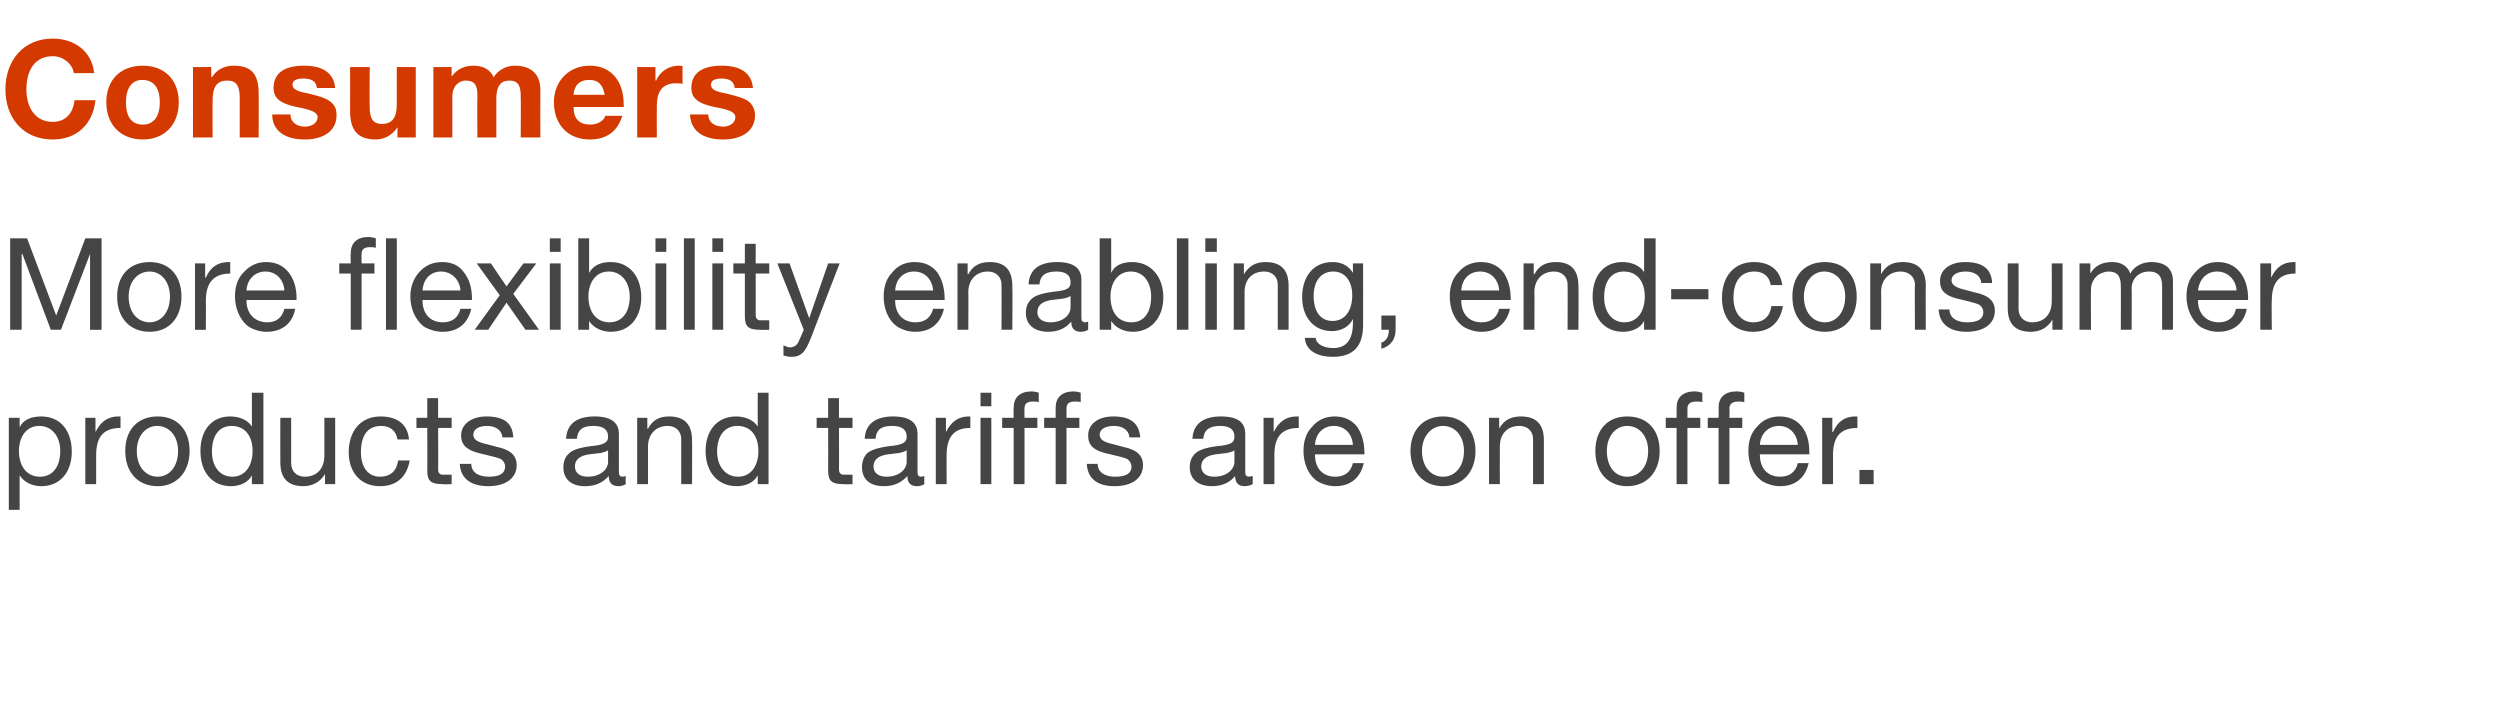
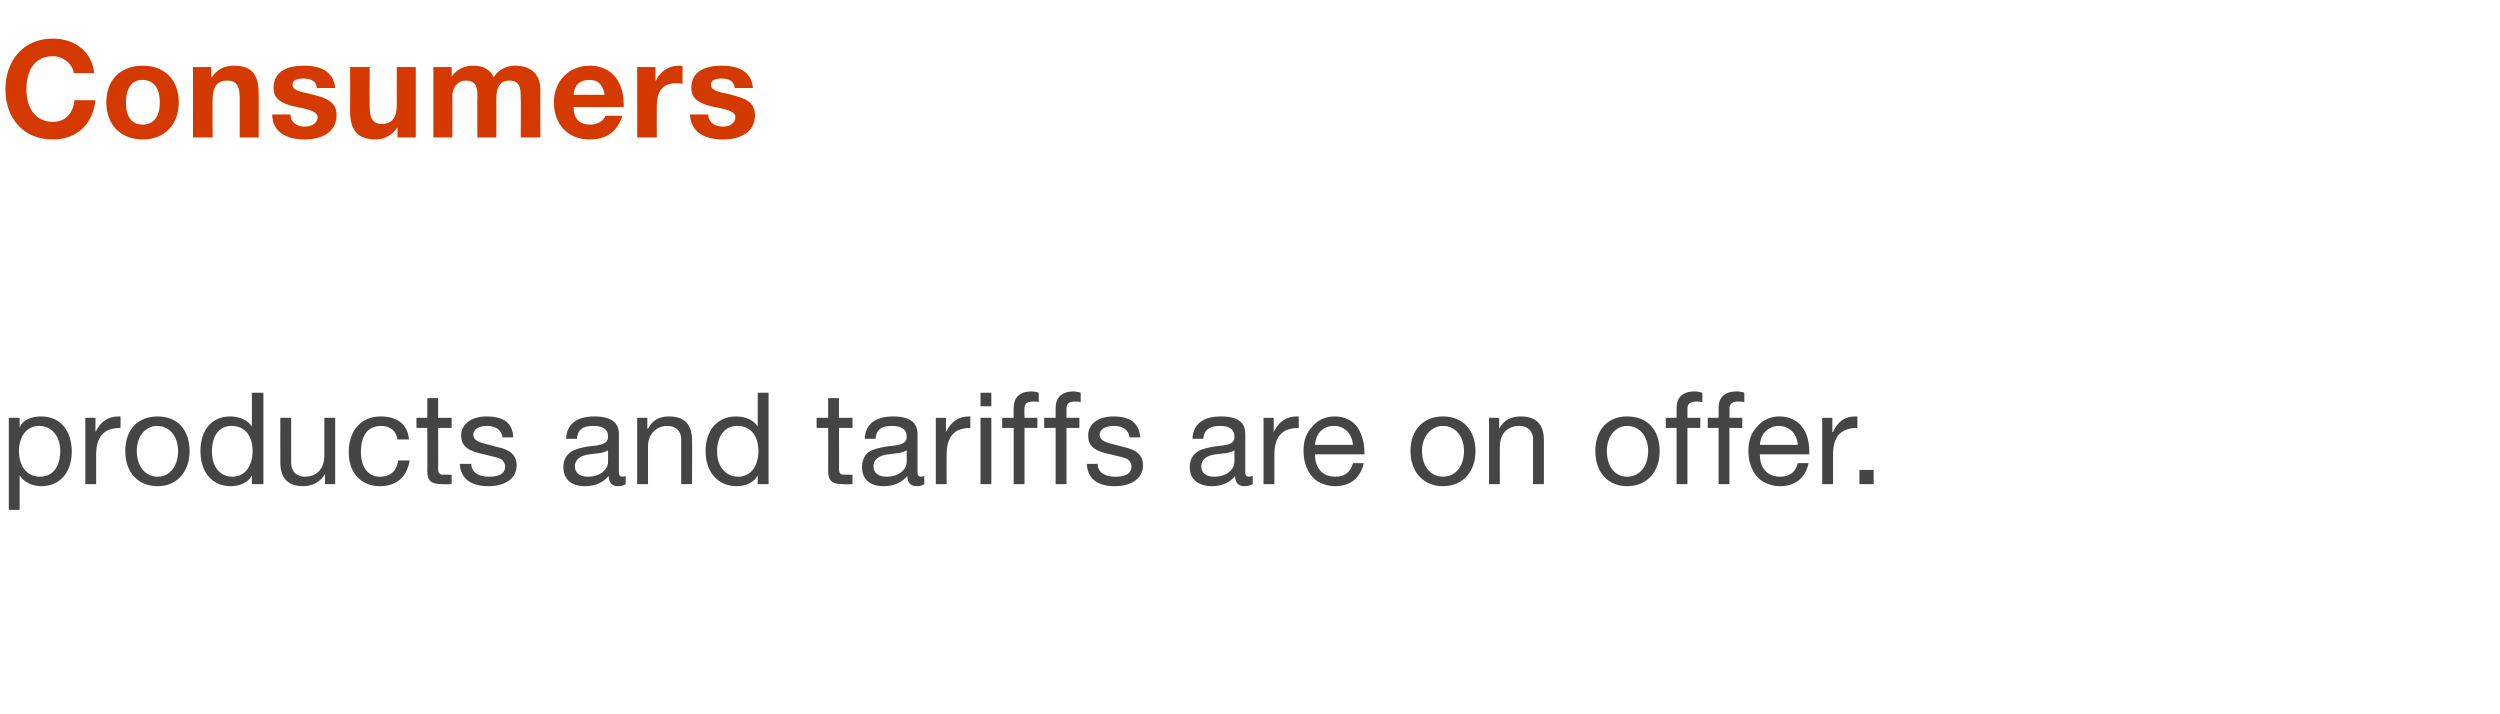
<svg xmlns="http://www.w3.org/2000/svg" version="1.1" width="369.2px" height="105.4px" viewBox="0 -6 369.2 105.4" style="top:-6px">
  <desc>Consumers More flexibility enabling, end-consumer products and tariffs are on offer</desc>
  <defs />
  <g id="Polygon110488">
    <path d="m10.6 60.7c0 3-1.7 5.1-4.5 5.1c-1.2 0-2.5-.5-3.2-1.6c.03.04 0 0 0 0v5.1H1.3V55.7h1.6v1.4s.03-.04 0 0c.5-1.1 1.7-1.6 3.2-1.6c2.8 0 4.5 2.1 4.5 5.2zm-4.7 3.7c1.9 0 3-1.5 3-3.8c0-2.1-1.2-3.7-3.1-3.7c-1.9 0-3 1.6-3 3.7c0 2.3 1.2 3.8 3.1 3.8zm11.9-8.9v1.7c-2.5 0-3.6 1.3-3.6 4v4.3h-1.6v-9.8h1.5v2.1s.04 0 0 0c.8-1.6 1.9-2.3 3.4-2.3h.3zM28 60.6c0 3.1-1.9 5.2-4.7 5.2c-2.9 0-4.8-2-4.8-5.2c0-3.1 1.8-5.1 4.8-5.1c3 0 4.7 2.1 4.7 5.1zm-4.7 3.8c1.7 0 3-1.5 3-3.8c0-2.2-1.3-3.7-3.1-3.7c-1.7 0-3 1.5-3 3.7c0 2.3 1.3 3.8 3.1 3.8zM38.9 52v13.5h-1.7v-1.3s.01.02 0 0c-.5 1-1.7 1.6-3.1 1.6c-2.8 0-4.5-2.1-4.5-5.2c0-3 1.6-5.1 4.4-5.1c1.3 0 2.6.5 3.2 1.5c.01.04 0 0 0 0v-5h1.7zm-4.6 12.4c1.9 0 3-1.6 3-3.8c0-2.2-1.1-3.7-3.1-3.7c-1.9 0-2.9 1.5-2.9 3.8c0 2.1 1.1 3.7 3 3.7zm8.7-8.7v6.7c0 1.2.8 2 2 2c1.9 0 2.9-1.3 2.9-3.1v-5.6h1.6v9.8H48V64s-.04-.01 0 0c-.7 1.2-1.9 1.8-3.2 1.8c-2.3 0-3.4-1.2-3.4-3.5c-.02-.02 0-6.6 0-6.6h1.6zm17.4 3.2h-1.7c-.2-1.3-1.1-2-2.4-2c-2 0-3 1.4-3 3.9c0 2.1 1 3.6 2.8 3.6c1.6 0 2.5-.9 2.7-2.4h1.7c-.4 2.4-1.9 3.8-4.4 3.8c-2.8 0-4.6-2-4.6-5c0-3.2 1.8-5.3 4.7-5.3c2.4 0 4 1.1 4.2 3.4zm4.3-6.1v2.9h2v1.5h-2s.04 6.11 0 6.1c0 .5.2.7.5.8h1c.04.02.5 0 .5 0v1.4s-1.33.05-1.3 0c-1.8 0-2.3-.5-2.3-2c.03 0 0-6.3 0-6.3h-1.6v-1.5h1.6v-2.9h1.6zm11.1 5.8c.04-.02-1.6 0-1.6 0c0 0 .03-.04 0 0c-.1-1.1-1-1.7-2.3-1.7c-1.2 0-2 .5-2 1.3c0 .7.6 1.1 2 1.4l1.5.4c1.9.4 2.9 1.2 2.9 2.7c0 1.9-1.6 3.1-4.2 3.1c-2.5 0-4.1-1.1-4.2-3.3h1.7c0 1.2 1 1.9 2.6 1.9c1.6 0 2.4-.5 2.4-1.5c0-.4-.2-.8-.6-1.1c-.4-.2-1.3-.4-2.5-.7c-2.5-.5-3.4-1.3-3.4-2.8c0-1.7 1.6-2.8 3.7-2.8c2.7 0 3.9 1 4 3.1zm15.6-.5v5.7c0 .4.2.6.5.6c.2 0 .4-.1.5-.1v1.2c-.3.2-.7.3-1.1.3c-.9 0-1.4-.5-1.4-1.5c-.9 1-2 1.5-3.5 1.5c-2 0-3.2-1-3.2-2.8c0-.9.3-1.6.9-2.1c.5-.5 1.8-.9 3.9-1.1c1.4-.2 1.8-.6 1.8-1.3c0-1-.6-1.6-2.2-1.6c-1.6 0-2.3.6-2.4 1.9h-1.6c.1-2.2 1.6-3.3 4.2-3.3c2.7 0 3.6 1.1 3.6 2.6zm-4.6 6.3c1.9 0 3-1.1 3-2.2v-1.7c-.3.2-.7.3-1.1.4l-1.7.2c-1.4.2-2.1.8-2.1 1.8c0 .9.7 1.5 1.9 1.5zm15.4-5.4c.03.01 0 6.5 0 6.5h-1.6s.01-6.66 0-6.7c0-1-.7-1.9-2-1.9c-1.8 0-2.9 1.3-2.9 3v5.6h-1.6v-9.8h1.5v1.6s.05-.02.1 0c.7-1.3 1.7-1.8 3.1-1.8c2.4 0 3.4 1.3 3.4 3.5zm11.3-7v13.5h-1.6v-1.3s-.01.02 0 0c-.5 1-1.7 1.6-3.1 1.6c-2.8 0-4.6-2.1-4.6-5.2c0-3 1.7-5.1 4.5-5.1c1.3 0 2.6.5 3.2 1.5c-.01.04 0 0 0 0v-5h1.6zM109 64.4c1.9 0 3-1.6 3-3.8c0-2.2-1.1-3.7-3.1-3.7c-1.9 0-3 1.5-3 3.8c0 2.1 1.2 3.7 3.1 3.7zm14.9-11.6v2.9h2v1.5h-2s.03 6.11 0 6.1c0 .5.2.7.5.8h1c.03.02.5 0 .5 0v1.4s-1.34.05-1.3 0c-1.8 0-2.3-.5-2.3-2c.02 0 0-6.3 0-6.3h-1.7v-1.5h1.7v-2.9h1.6zm11.6 5.3v5.7c0 .4.2.6.5.6c.2 0 .4-.1.5-.1v1.2c-.3.2-.7.3-1.1.3c-.9 0-1.4-.5-1.4-1.5c-.9 1-2 1.5-3.5 1.5c-2 0-3.2-1-3.2-2.8c0-.9.3-1.6.8-2.1c.6-.5 1.9-.9 4-1.1c1.4-.2 1.8-.6 1.8-1.3c0-1-.6-1.6-2.2-1.6c-1.6 0-2.3.6-2.4 1.9h-1.6c.1-2.2 1.6-3.3 4.2-3.3c2.7 0 3.6 1.1 3.6 2.6zm-4.6 6.3c1.9 0 3-1.1 3-2.2v-1.7c-.3.2-.7.3-1.1.4l-1.7.2c-1.4.2-2.1.8-2.1 1.8c0 .9.7 1.5 1.9 1.5zm12.4-8.9v1.7c-2.4 0-3.5 1.3-3.5 4c-.02-.04 0 4.3 0 4.3h-1.6v-9.8h1.5v2.1s.02 0 0 0c.8-1.6 1.9-2.3 3.4-2.3h.2zm3.1-3.5v2h-1.6v-2h1.6zm0 3.7v9.8h-1.6v-9.8h1.6zm7-3.7v1.4c-.2-.1-.6-.1-.9-.1c-.9 0-1.2.4-1.2 1c-.03.02 0 1.4 0 1.4h1.9v1.5h-1.9v8.3h-1.6v-8.3H148v-1.5h1.7s-.04-1.51 0-1.5c0-1.5.9-2.4 2.7-2.4c.2 0 .8.1 1 .2zm6.2 0v1.4c-.2-.1-.6-.1-.9-.1c-.9 0-1.2.4-1.2 1v1.4h1.9v1.5h-1.9v8.3h-1.6v-8.3h-1.7v-1.5h1.7s-.02-1.51 0-1.5c0-1.5.9-2.4 2.7-2.4c.2 0 .8.1 1 .2zm8.8 6.6c-.03-.02-1.6 0-1.6 0c0 0-.05-.04 0 0c-.1-1.1-1-1.7-2.3-1.7c-1.3 0-2.1.5-2.1 1.3c0 .7.6 1.1 2 1.4l1.5.4c1.9.4 2.9 1.2 2.9 2.7c0 1.9-1.6 3.1-4.2 3.1c-2.5 0-4-1.1-4.1-3.3h1.6c0 1.2 1 1.9 2.6 1.9c1.6 0 2.4-.5 2.4-1.5c0-.4-.2-.8-.6-1.1c-.4-.2-1.2-.4-2.5-.7c-2.5-.5-3.3-1.3-3.3-2.8c0-1.7 1.5-2.8 3.7-2.8c2.6 0 3.8 1 4 3.1zm15.5-.5v5.7c0 .4.2.6.6.6c.1 0 .3-.1.5-.1v1.2c-.4.2-.8.3-1.2.3c-.9 0-1.4-.5-1.4-1.5c-.8 1-2 1.5-3.4 1.5c-2 0-3.3-1-3.3-2.8c0-.9.3-1.6.9-2.1c.5-.5 1.8-.9 3.9-1.1c1.5-.2 1.8-.6 1.8-1.3c0-1-.6-1.6-2.1-1.6c-1.6 0-2.4.6-2.5 1.9h-1.6c.1-2.2 1.6-3.3 4.2-3.3c2.8 0 3.6 1.1 3.6 2.6zm-4.6 6.3c1.9 0 3-1.1 3-2.2v-1.7c-.2.2-.7.3-1.1.4l-1.7.2c-1.4.2-2.1.8-2.1 1.8c0 .9.7 1.5 1.9 1.5zm12.5-8.9v1.7c-2.5 0-3.6 1.3-3.6 4v4.3h-1.6v-9.8h1.5v2.1s.05 0 0 0c.8-1.6 1.9-2.3 3.4-2.3h.3zm8.6 1.5c.7 1 1.1 2.3 1.1 3.9c.03.03 0 .2 0 .2h-7.3s-.02.14 0 .1c0 1.9 1.1 3.2 3 3.2c1.5 0 2.3-.8 2.6-2h1.6c-.5 2.2-2 3.4-4.2 3.4c-1 0-1.9-.3-2.6-.7c-1.5-1-2.1-2.8-2.1-4.5c0-1.5.4-2.7 1.3-3.6c.8-1 2-1.5 3.3-1.5c1.4 0 2.5.5 3.3 1.5zm-.6 2.7c-.1-1.6-1.2-2.8-2.8-2.8c-1.6 0-2.7 1.1-2.8 2.8h5.6zm18.1.9c0 3.1-1.9 5.2-4.8 5.2c-2.8 0-4.8-2-4.8-5.2c0-3.1 1.9-5.1 4.8-5.1c3 0 4.8 2.1 4.8 5.1zm-4.8 3.8c1.8 0 3.1-1.5 3.1-3.8c0-2.2-1.3-3.7-3.1-3.7c-1.7 0-3.1 1.5-3.1 3.7c0 2.3 1.3 3.8 3.1 3.8zM228 59v6.5h-1.6s-.01-6.66 0-6.7c0-1-.7-1.9-2-1.9c-1.9 0-2.9 1.3-2.9 3c-.02.04 0 5.6 0 5.6h-1.6v-9.8h1.5v1.6s.03-.02 0 0c.7-1.3 1.8-1.8 3.2-1.8c2.4 0 3.4 1.3 3.4 3.5zm17.1 1.6c0 3.1-1.9 5.2-4.8 5.2c-2.8 0-4.7-2-4.7-5.2c0-3.1 1.8-5.1 4.7-5.1c3.1 0 4.8 2.1 4.8 5.1zm-4.8 3.8c1.8 0 3.1-1.5 3.1-3.8c0-2.2-1.3-3.7-3.1-3.7c-1.7 0-3 1.5-3 3.7c0 2.3 1.2 3.8 3 3.8zM251.4 52v1.4c-.3-.1-.7-.1-.9-.1c-.9 0-1.3.4-1.3 1c.02.02 0 1.4 0 1.4h1.9v1.5h-1.9v8.3h-1.6v-8.3H246v-1.5h1.6v-1.5c0-1.5.9-2.4 2.7-2.4c.3 0 .8.1 1.1.2zm6.2 0v1.4c-.3-.1-.7-.1-.9-.1c-.9 0-1.3.4-1.3 1c.05.02 0 1.4 0 1.4h1.9v1.5h-1.9v8.3h-1.6v-8.3h-1.6v-1.5h1.6s.03-1.51 0-1.5c0-1.5.9-2.4 2.7-2.4c.3 0 .9.1 1.1.2zm8.5 5c.8 1 1.1 2.3 1.1 3.9c.03.03 0 .2 0 .2h-7.3s-.02.14 0 .1c0 1.9 1.1 3.2 3 3.2c1.5 0 2.3-.8 2.6-2h1.6c-.5 2.2-2 3.4-4.2 3.4c-1 0-1.9-.3-2.6-.7c-1.5-1-2.1-2.8-2.1-4.5c0-1.5.4-2.7 1.3-3.6c.8-1 2-1.5 3.3-1.5c1.4 0 2.5.5 3.3 1.5zm-.6 2.7c-.1-1.6-1.2-2.8-2.8-2.8c-1.5 0-2.7 1.1-2.8 2.8h5.6zm8.8-4.2v1.7c-2.5 0-3.6 1.3-3.6 4v4.3h-1.6v-9.8h1.5v2.1h.1c.7-1.6 1.8-2.3 3.3-2.3h.3zm2.4 7.9v2.1h-2.1v-2.1h2.1z" stroke="none" fill="#454546" />
  </g>
  <g id="Polygon110487">
-     <path d="m4 29.2l4.3 11.4l4.3-11.4h2.4v13.5h-1.7V31.5L9 42.7H7.5L3.3 31.5h-.1v11.2H1.5V29.2h2.5zm22.8 8.6c0 3.1-1.8 5.2-4.7 5.2c-2.9 0-4.8-2-4.8-5.2c0-3.1 1.8-5.1 4.8-5.1c3 0 4.7 2.1 4.7 5.1zm-4.7 3.8c1.7 0 3-1.5 3-3.8c0-2.2-1.3-3.7-3-3.7c-1.8 0-3.1 1.5-3.1 3.7c0 2.3 1.3 3.8 3.1 3.8zM34 32.7v1.7c-2.4 0-3.6 1.3-3.6 4c.03-.04 0 4.3 0 4.3h-1.6v-9.8h1.5v2.1h.1c.7-1.6 1.8-2.3 3.4-2.3h.2zm8.6 1.5c.8 1 1.2 2.3 1.2 3.9c-.05.03 0 .2 0 .2h-7.4v.1c0 1.9 1.2 3.2 3.1 3.2c1.4 0 2.2-.8 2.5-2h1.6c-.4 2.2-2 3.4-4.2 3.4c-1 0-1.9-.3-2.6-.7c-1.4-1-2.1-2.8-2.1-4.5c0-1.5.4-2.7 1.3-3.6c.9-1 2-1.5 3.3-1.5c1.4 0 2.5.5 3.3 1.5zm-.6 2.7c-.1-1.6-1.2-2.8-2.8-2.8c-1.5 0-2.7 1.1-2.8 2.8h5.6zm13.5-7.7v1.4c-.2-.1-.7-.1-.9-.1c-.9 0-1.2.4-1.2 1c-.03.02 0 1.4 0 1.4h1.9v1.5h-1.9v8.3h-1.6v-8.3h-1.7v-1.5h1.7s-.05-1.51 0-1.5c0-1.5.9-2.4 2.6-2.4c.3 0 .9.1 1.1.2zm3.1 0v13.5H57V29.2h1.6zm9.9 5c.8 1 1.2 2.3 1.2 3.9v.2h-7.3s-.05.14 0 .1c0 1.9 1.1 3.2 3 3.2c1.5 0 2.3-.8 2.6-2h1.6c-.5 2.2-2 3.4-4.2 3.4c-1.1 0-1.9-.3-2.7-.7c-1.4-1-2.1-2.8-2.1-4.5c0-1.5.5-2.7 1.3-3.6c.9-1 2-1.5 3.4-1.5c1.4 0 2.5.5 3.2 1.5zm-.5 2.7c-.1-1.6-1.3-2.8-2.9-2.8c-1.5 0-2.6 1.1-2.7 2.8h5.6zm4.5-4l2.3 3.4l2.5-3.4h1.9l-3.4 4.5l3.8 5.3h-2l-2.8-4l-2.7 4h-2l3.7-5.1l-3.4-4.7h2.1zm10.3-3.7v2h-1.6v-2h1.6zm0 3.7v9.8h-1.6v-9.8h1.6zm4.2-3.7v5.1s.04-.04 0 0c.6-1.1 1.7-1.6 3.2-1.6c2.8 0 4.5 2.2 4.5 5.2c0 3-1.7 5.1-4.5 5.1c-1.2 0-2.5-.5-3.2-1.6c.04.04 0 0 0 0v1.3h-1.6V29.2h1.6zm3 12.4c1.9 0 3-1.5 3-3.8c0-2.1-1.2-3.7-3.1-3.7c-1.9 0-3 1.6-3 3.7c0 2.3 1.2 3.8 3.1 3.8zm8.4-12.4v2h-1.6v-2h1.6zm0 3.7v9.8h-1.6v-9.8h1.6zm4.2-3.7v13.5H101V29.2h1.6zm4.2 0v2h-1.6v-2h1.6zm0 3.7v9.8h-1.6v-9.8h1.6zm4.8-2.9v2.9h2v1.5h-2s.02 6.11 0 6.1c0 .5.2.7.5.8h1c.02.02.5 0 .5 0v1.4s-1.35.05-1.4 0c-1.7 0-2.2-.5-2.2-2v-6.3h-1.7v-1.5h1.7V30h1.6zm5 2.9l2.9 8.1l2.8-8.1h1.7s-4.22 10.89-4.2 10.9c-.9 2.3-1.5 2.9-3 2.9c-.4 0-.7-.1-1.1-.2V45c.3.1.6.3 1 .3c.6 0 1.1-.4 1.3-1c.04-.03.7-1.6.7-1.6l-3.9-9.8h1.8zm21.8 1.3c.7 1 1.1 2.3 1.1 3.9c.03.03 0 .2 0 .2h-7.3s-.03.14 0 .1c0 1.9 1.1 3.2 3 3.2c1.5 0 2.3-.8 2.6-2h1.6c-.5 2.2-2 3.4-4.2 3.4c-1.1 0-1.9-.3-2.6-.7c-1.5-1-2.1-2.8-2.1-4.5c0-1.5.4-2.7 1.3-3.6c.8-1 1.9-1.5 3.3-1.5c1.4 0 2.5.5 3.3 1.5zm-.6 2.7c-.1-1.6-1.2-2.8-2.8-2.8c-1.6 0-2.7 1.1-2.8 2.8h5.6zm11.7-.7c.05.01 0 6.5 0 6.5h-1.6s.03-6.66 0-6.7c0-1-.7-1.9-2-1.9c-1.8 0-2.9 1.3-2.9 3c.03.04 0 5.6 0 5.6h-1.6v-9.8h1.5v1.6s.07-.02.1 0c.7-1.3 1.7-1.8 3.2-1.8c2.3 0 3.3 1.3 3.3 3.5zm10.2-.9v5.7c0 .4.2.6.6.6c.1 0 .3-.1.4-.1v1.2c-.3.2-.7.3-1.1.3c-.9 0-1.4-.5-1.4-1.5c-.8 1-2 1.5-3.4 1.5c-2 0-3.3-1-3.3-2.8c0-.9.3-1.6.9-2.1c.5-.5 1.8-.9 3.9-1.1c1.5-.2 1.8-.6 1.8-1.3c0-1-.6-1.6-2.1-1.6c-1.6 0-2.4.6-2.5 1.9h-1.6c.1-2.2 1.6-3.3 4.2-3.3c2.7 0 3.6 1.1 3.6 2.6zm-4.6 6.3c1.9 0 3-1.1 3-2.2v-1.7c-.2.2-.7.3-1.1.4l-1.7.2c-1.4.2-2.1.8-2.1 1.8c0 .9.7 1.5 1.9 1.5zm9-12.4v5.1s0-.04 0 0c.5-1.1 1.6-1.6 3.1-1.6c2.8 0 4.6 2.2 4.6 5.2c0 3-1.8 5.1-4.5 5.1c-1.2 0-2.5-.5-3.2-1.6c0 .04 0 0 0 0v1.3h-1.7V29.2h1.7zm3 12.4c1.9 0 2.9-1.5 2.9-3.8c0-2.1-1.1-3.7-3-3.7c-1.9 0-3 1.6-3 3.7c0 2.3 1.1 3.8 3.1 3.8zm8.4-12.4v13.5h-1.7V29.2h1.7zm4.2 0v2H178v-2h1.7zm0 3.7v9.8H178v-9.8h1.7zm10.6 3.3v6.5h-1.6V36c0-1-.7-1.9-2-1.9c-1.9 0-2.9 1.3-2.9 3v5.6h-1.6v-9.8h1.5v1.6s.04-.02 0 0c.8-1.3 1.8-1.8 3.2-1.8c2.4 0 3.4 1.3 3.4 3.5zm9.5-1.9c-.02.03 0 0 0 0v-1.4h1.5s.02 9.11 0 9.1c0 3.1-1.4 4.7-4.5 4.7c-2.2 0-4-.9-4.1-2.8h1.6c.1 1 1.3 1.5 2.6 1.5c1.9 0 2.9-1.2 2.9-3.7v-.6s-.04-.02 0 0c-.5 1.1-1.7 1.8-3.1 1.8c-2.7 0-4.4-2.1-4.4-5c0-3 1.6-5.2 4.5-5.2c1.4 0 2.4.6 3 1.6zm-3 7.1c1.8 0 2.9-1.5 2.9-3.8c0-2-1-3.5-2.8-3.5c-1.8 0-2.9 1.4-2.9 3.6c0 2.3 1 3.7 2.8 3.7zm9.3-.8s.02 2.07 0 2.1c0 1.4-.7 2.4-2.1 2.8v-.9c.7-.2 1.1-.9 1.1-1.8c.04.04 0-.1 0-.1H204v-2.1h2.1zm15.9-6.4c.7 1 1.1 2.3 1.1 3.9c.03.03 0 .2 0 .2h-7.3s-.02.14 0 .1c0 1.9 1.1 3.2 3 3.2c1.5 0 2.3-.8 2.6-2h1.6c-.5 2.2-2 3.4-4.2 3.4c-1 0-1.9-.3-2.6-.7c-1.5-1-2.1-2.8-2.1-4.5c0-1.5.4-2.7 1.3-3.6c.8-1 2-1.5 3.3-1.5c1.4 0 2.5.5 3.3 1.5zm-.6 2.7c-.1-1.6-1.2-2.8-2.8-2.8c-1.6 0-2.7 1.1-2.8 2.8h5.6zm11.7-.7c.05.01 0 6.5 0 6.5h-1.6s.03-6.66 0-6.7c0-1-.7-1.9-2-1.9c-1.8 0-2.9 1.3-2.9 3c.03.04 0 5.6 0 5.6H225v-9.8h1.5v1.6s.08-.02.1 0c.7-1.3 1.7-1.8 3.2-1.8c2.3 0 3.3 1.3 3.3 3.5zm11.4-7v13.5h-1.7v-1.3s.01.02 0 0c-.5 1-1.7 1.6-3.1 1.6c-2.8 0-4.5-2.1-4.5-5.2c0-3 1.6-5.1 4.4-5.1c1.3 0 2.6.5 3.2 1.5c.01.04 0 0 0 0v-5h1.7zm-4.6 12.4c1.9 0 3-1.6 3-3.8c0-2.2-1.1-3.7-3.1-3.7c-1.9 0-2.9 1.5-2.9 3.8c0 2.1 1.1 3.7 3 3.7zm12.4-4.9v1.5h-5.5v-1.5h5.5zm10.9-.6h-1.7c-.2-1.3-1.1-2-2.4-2c-2 0-3.1 1.4-3.1 3.9c0 2.1 1.1 3.6 2.9 3.6c1.6 0 2.5-.9 2.7-2.4h1.7c-.4 2.4-1.9 3.8-4.4 3.8c-2.9 0-4.6-2-4.6-5c0-3.2 1.8-5.3 4.7-5.3c2.3 0 3.9 1.1 4.2 3.4zm11 1.7c0 3.1-1.8 5.2-4.7 5.2c-2.9 0-4.8-2-4.8-5.2c0-3.1 1.8-5.1 4.8-5.1c3 0 4.7 2.1 4.7 5.1zm-4.7 3.8c1.7 0 3-1.5 3-3.8c0-2.2-1.3-3.7-3.1-3.7c-1.7 0-3 1.5-3 3.7c0 2.3 1.3 3.8 3.1 3.8zm14.9-5.4c-.03.01 0 6.5 0 6.5h-1.6s-.05-6.66 0-6.7c0-1-.8-1.9-2.1-1.9c-1.8 0-2.9 1.3-2.9 3c.05.04 0 5.6 0 5.6h-1.6v-9.8h1.6v1.6s-.01-.02 0 0c.7-1.3 1.7-1.8 3.2-1.8c2.4 0 3.4 1.3 3.4 3.5zm9.8-.4c-.01-.02-1.6 0-1.6 0c0 0-.02-.04 0 0c-.1-1.1-1-1.7-2.3-1.7c-1.3 0-2.1.5-2.1 1.3c0 .7.7 1.1 2 1.4l1.5.4c1.9.4 2.9 1.2 2.9 2.7c0 1.9-1.6 3.1-4.2 3.1c-2.4 0-4-1.1-4.1-3.3h1.6c0 1.2 1 1.9 2.6 1.9c1.6 0 2.4-.5 2.4-1.5c0-.4-.2-.8-.6-1.1c-.4-.2-1.2-.4-2.4-.7c-2.6-.5-3.4-1.3-3.4-2.8c0-1.7 1.5-2.8 3.7-2.8c2.6 0 3.9 1 4 3.1zm3.9-2.9s.02 6.71 0 6.7c0 1.2.8 2 2 2c1.9 0 2.9-1.3 2.9-3.1c.03.03 0-5.6 0-5.6h1.6v9.8h-1.5v-1.5s-.02-.01 0 0c-.7 1.2-1.8 1.8-3.2 1.8c-2.3 0-3.4-1.2-3.4-3.5c.01-.02 0-6.6 0-6.6h1.6zm16.5 1.5c.6-1.1 1.8-1.7 3.1-1.7c2.2 0 3.2 1.1 3.2 2.8c.02-.01 0 7.2 0 7.2h-1.6v-6.5c0-1.4-.6-2.1-1.9-2.1c-1.6 0-2.6 1.1-2.6 2.5c.04-.03 0 6.1 0 6.1h-1.6s.03-6.47 0-6.5c0-1.4-.5-2.1-1.8-2.1c-.5 0-1 .2-1.4.4c-.8.5-1.2 1.5-1.2 2.1c-.04-.01 0 6.1 0 6.1h-1.7v-9.8h1.6v1.5s.01-.03 0 0c.7-1.2 1.8-1.7 3.2-1.7c1.4 0 2.3.6 2.7 1.7zm16.2-.2c.8 1 1.2 2.3 1.2 3.9c-.02.03 0 .2 0 .2h-7.4s.02.14 0 .1c0 1.9 1.2 3.2 3.1 3.2c1.4 0 2.3-.8 2.5-2h1.6c-.4 2.2-2 3.4-4.2 3.4c-1 0-1.9-.3-2.6-.7c-1.4-1-2.1-2.8-2.1-4.5c0-1.5.4-2.7 1.3-3.6c.9-1 2-1.5 3.3-1.5c1.4 0 2.5.5 3.3 1.5zm-.5 2.7c-.1-1.6-1.3-2.8-2.9-2.8c-1.5 0-2.6 1.1-2.8 2.8h5.7zm8.7-4.2v1.7c-2.4 0-3.5 1.3-3.5 4c-.05-.04 0 4.3 0 4.3h-1.7v-9.8h1.6v2.1c.8-1.6 1.8-2.3 3.4-2.3h.2z" stroke="none" fill="#454546" />
-   </g>
+     </g>
  <g id="Polygon110486">
    <path d="m13.9 4.8h-3c-.2-1.4-1.6-2.5-3.1-2.5c-2.6 0-3.9 2-3.9 4.9c0 2.7 1.3 4.8 3.9 4.8c1.8 0 3-1.2 3.2-3.2h3.1c-.4 3.6-2.8 5.8-6.3 5.8c-4.4 0-7-3.2-7-7.4C.8 3 3.4-.3 7.8-.3c3.2 0 5.8 1.9 6.1 5.1zm12.5 4.3c0 3.4-2.2 5.5-5.3 5.5c-3.3 0-5.4-2.2-5.4-5.5c0-3.3 2.1-5.4 5.4-5.4c3.2 0 5.3 2.1 5.3 5.4zm-5.3 3.3c1.6 0 2.5-1.2 2.5-3.3c0-1.7-.6-3.3-2.6-3.3c-1.5 0-2.4 1.2-2.4 3.3c0 2.1.8 3.3 2.5 3.3zm17.1-4.6c.03.04 0 6.5 0 6.5h-2.8V8.4c0-1.7-.5-2.5-1.8-2.5c-1.8 0-2.2 1.2-2.2 3c-.03 0 0 5.4 0 5.4h-2.9V3.9h2.7v1.5s.09-.02.1 0c.7-1.1 1.8-1.7 3.2-1.7c2.6 0 3.7 1.2 3.7 4.1zM49.5 7h-2.7c-.1-1-.8-1.4-2-1.4c-1.1 0-1.6.3-1.6.9c0 .7.7 1 2.3 1.3c2.1.5 2.8.8 3.4 1.3c.6.5.8 1.1.8 1.9c0 2.6-2.3 3.6-4.7 3.6c-2.8 0-4.8-1.2-4.8-3.7h2.7c0 1.2 1 1.8 2.1 1.8c1 0 1.9-.5 1.9-1.4c0-.7-.9-1.1-3.1-1.5c-2.4-.5-3.4-1.3-3.4-2.8c0-2.2 1.6-3.3 4.5-3.3c2.8 0 4.4 1.1 4.6 3.3zm5.1-3.1s-.04 5.9 0 5.9c0 1.6.4 2.5 1.8 2.5c1.5 0 2.2-.9 2.2-2.9c-.02-.02 0-5.5 0-5.5h2.8v10.4h-2.7v-1.5s-.04.04 0 0c-.8 1.2-2 1.8-3.2 1.8c-2.7 0-3.8-1.4-3.8-4.2c.02-.04 0-6.5 0-6.5h2.9zm18.3 1.5c.7-1.1 1.9-1.7 3.1-1.7c2.6 0 3.8 1.4 3.8 3.6c-.02.04 0 7 0 7h-2.9s.04-6 0-6c0-1.4-.2-2.4-1.7-2.4c-1.3 0-1.9.9-1.9 2.6v5.8h-2.8s-.04-6.12 0-6.1c0-1.4-.2-2.3-1.8-2.3c-.6 0-1.9.5-1.9 2.4c.02-.04 0 6 0 6H64V3.9h2.7v1.4s0 .04 0 0c.8-1.1 1.9-1.6 3.2-1.6c1.5 0 2.5.6 3 1.7zm19.2 3.9c.04.14 0 .5 0 .5h-7.4c0 1.8.9 2.6 2.5 2.6c1.1 0 2-.6 2.2-1.3h2.5c-.7 2.3-2.3 3.5-4.8 3.5c-3.3 0-5.3-2.3-5.3-5.5c0-3.1 2.2-5.4 5.3-5.4c3.3 0 5 2.5 5 5.6zM89.3 8c-.3-1.6-1-2.2-2.3-2.2c-1.4 0-2.2.8-2.3 2.2h4.6zm11.5-4.2v2.6c-.3-.1-.6-.1-1-.1c-2.1 0-2.8 1.4-2.8 3.3c-.02.02 0 4.7 0 4.7h-2.9V3.9h2.7v2s.08-.04.1 0c.5-1.3 1.9-2.2 3.3-2.2c.3 0 .5 0 .6.1zM111.2 7h-2.7c-.1-1-.8-1.4-1.9-1.4c-1.1 0-1.6.3-1.6.9c0 .7.6 1 2.2 1.3c2.1.5 2.9.8 3.5 1.3c.5.5.8 1.1.8 1.9c0 2.6-2.3 3.6-4.7 3.6c-2.9 0-4.8-1.2-4.9-3.7h2.7c0 1.2 1 1.8 2.2 1.8c.9 0 1.8-.5 1.8-1.4c0-.7-.8-1.1-3.1-1.5c-2.4-.5-3.4-1.3-3.4-2.8c0-2.2 1.6-3.3 4.5-3.3c2.8 0 4.4 1.1 4.6 3.3z" stroke="none" fill="#d43900" />
  </g>
</svg>